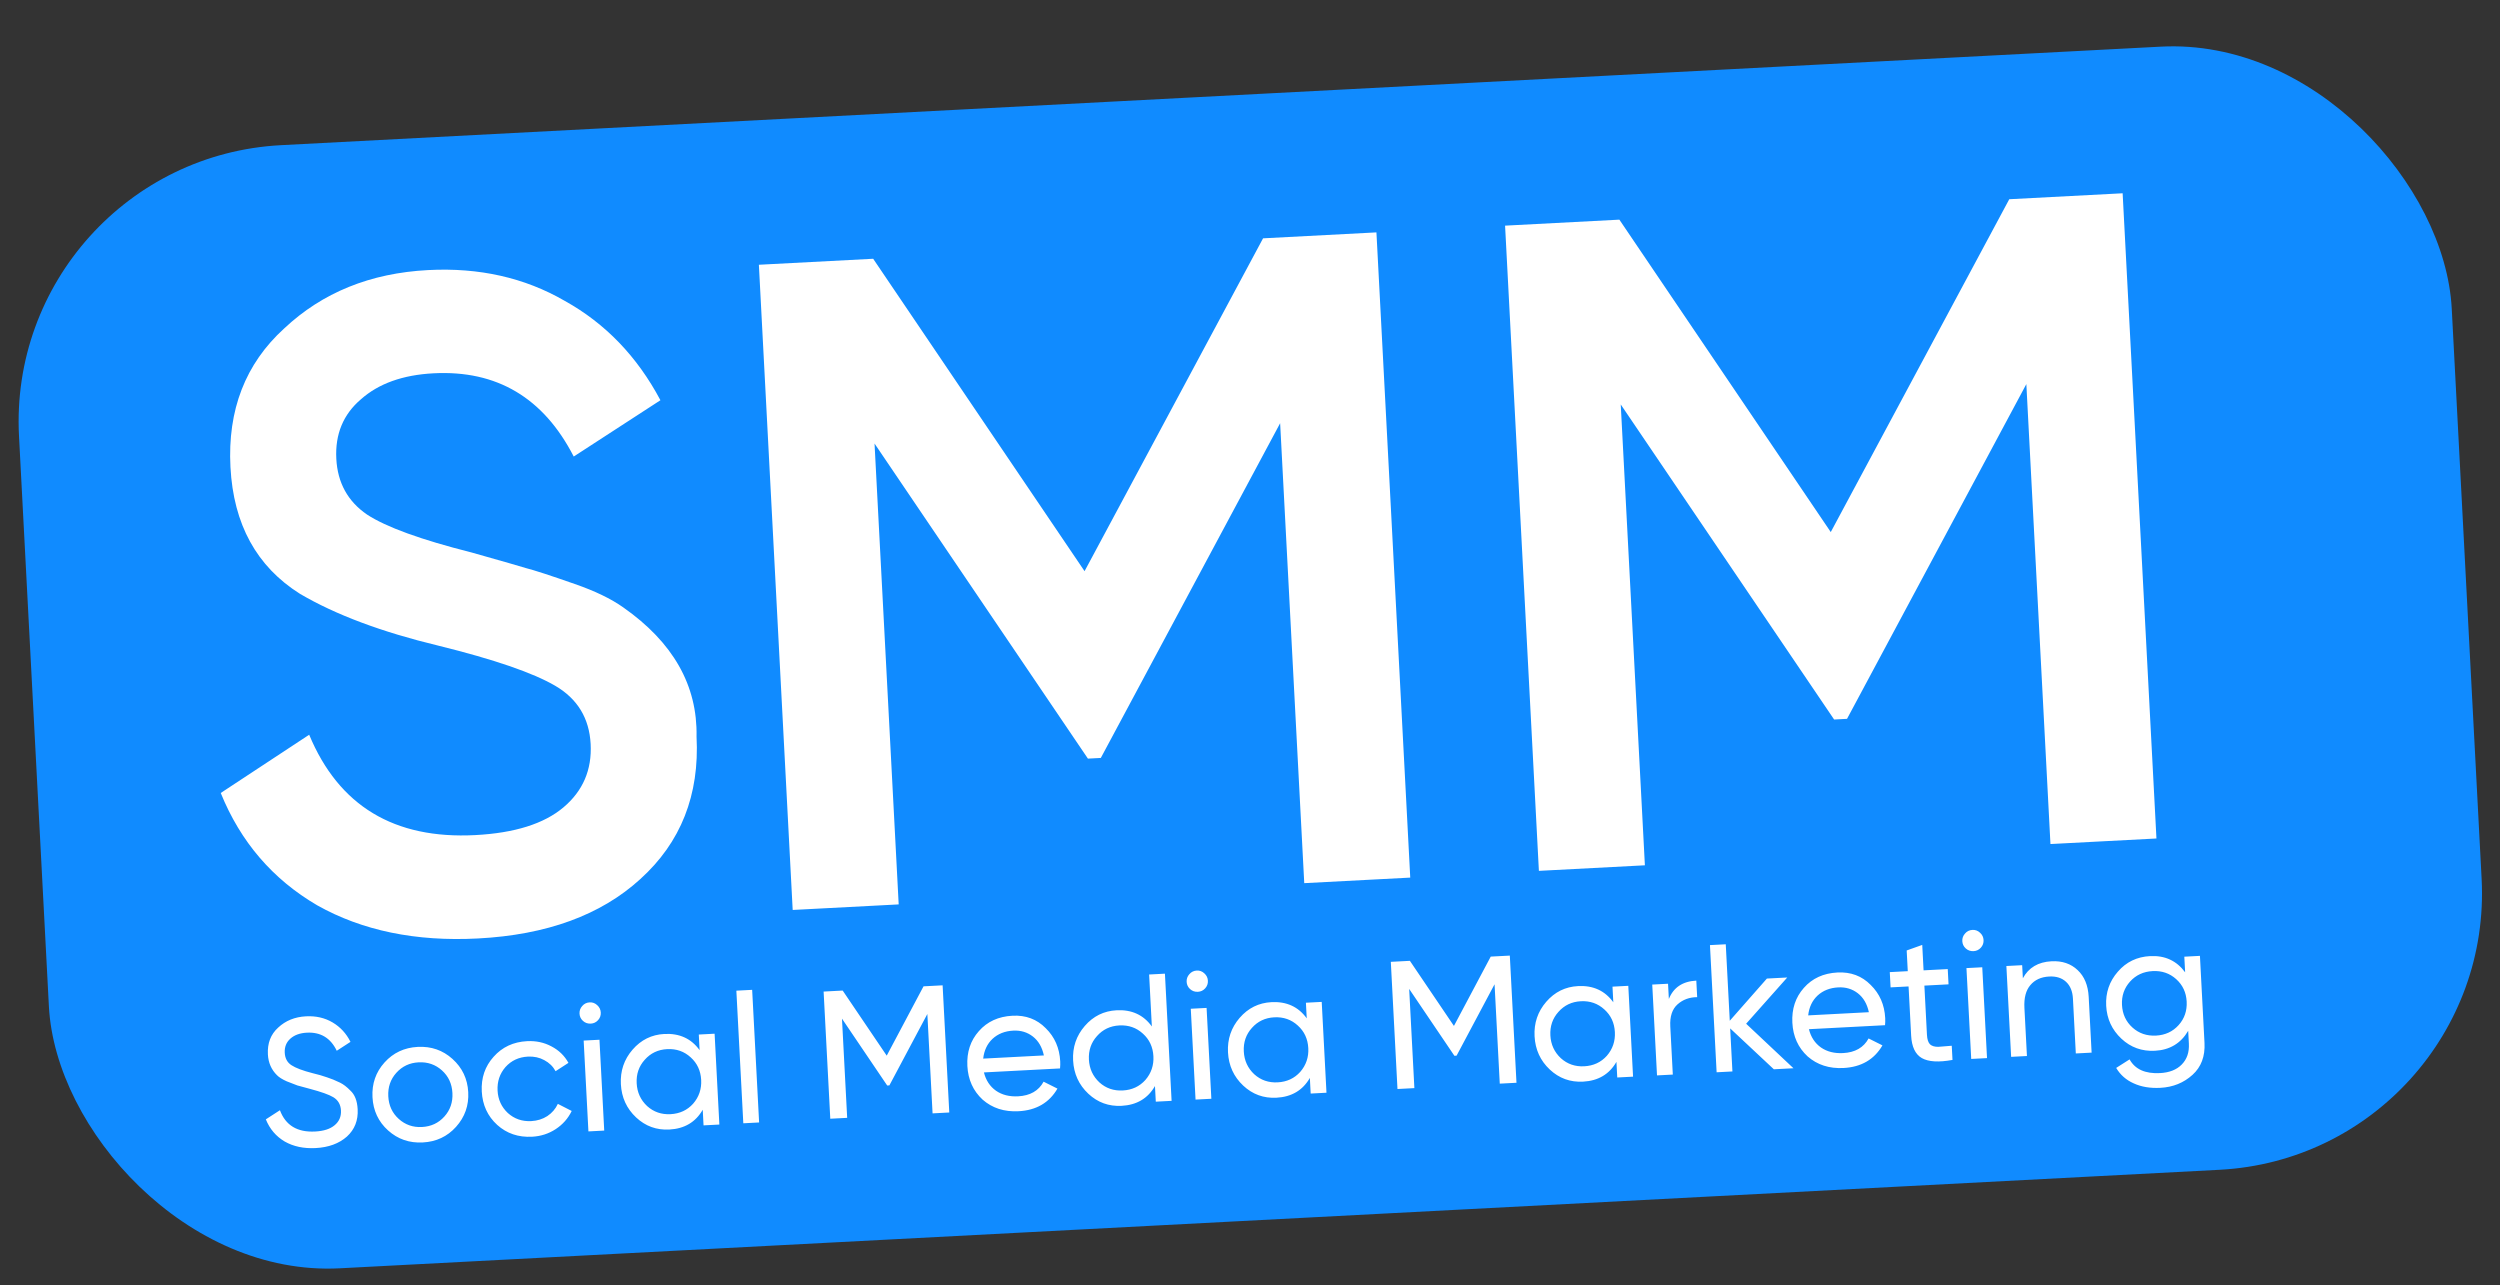
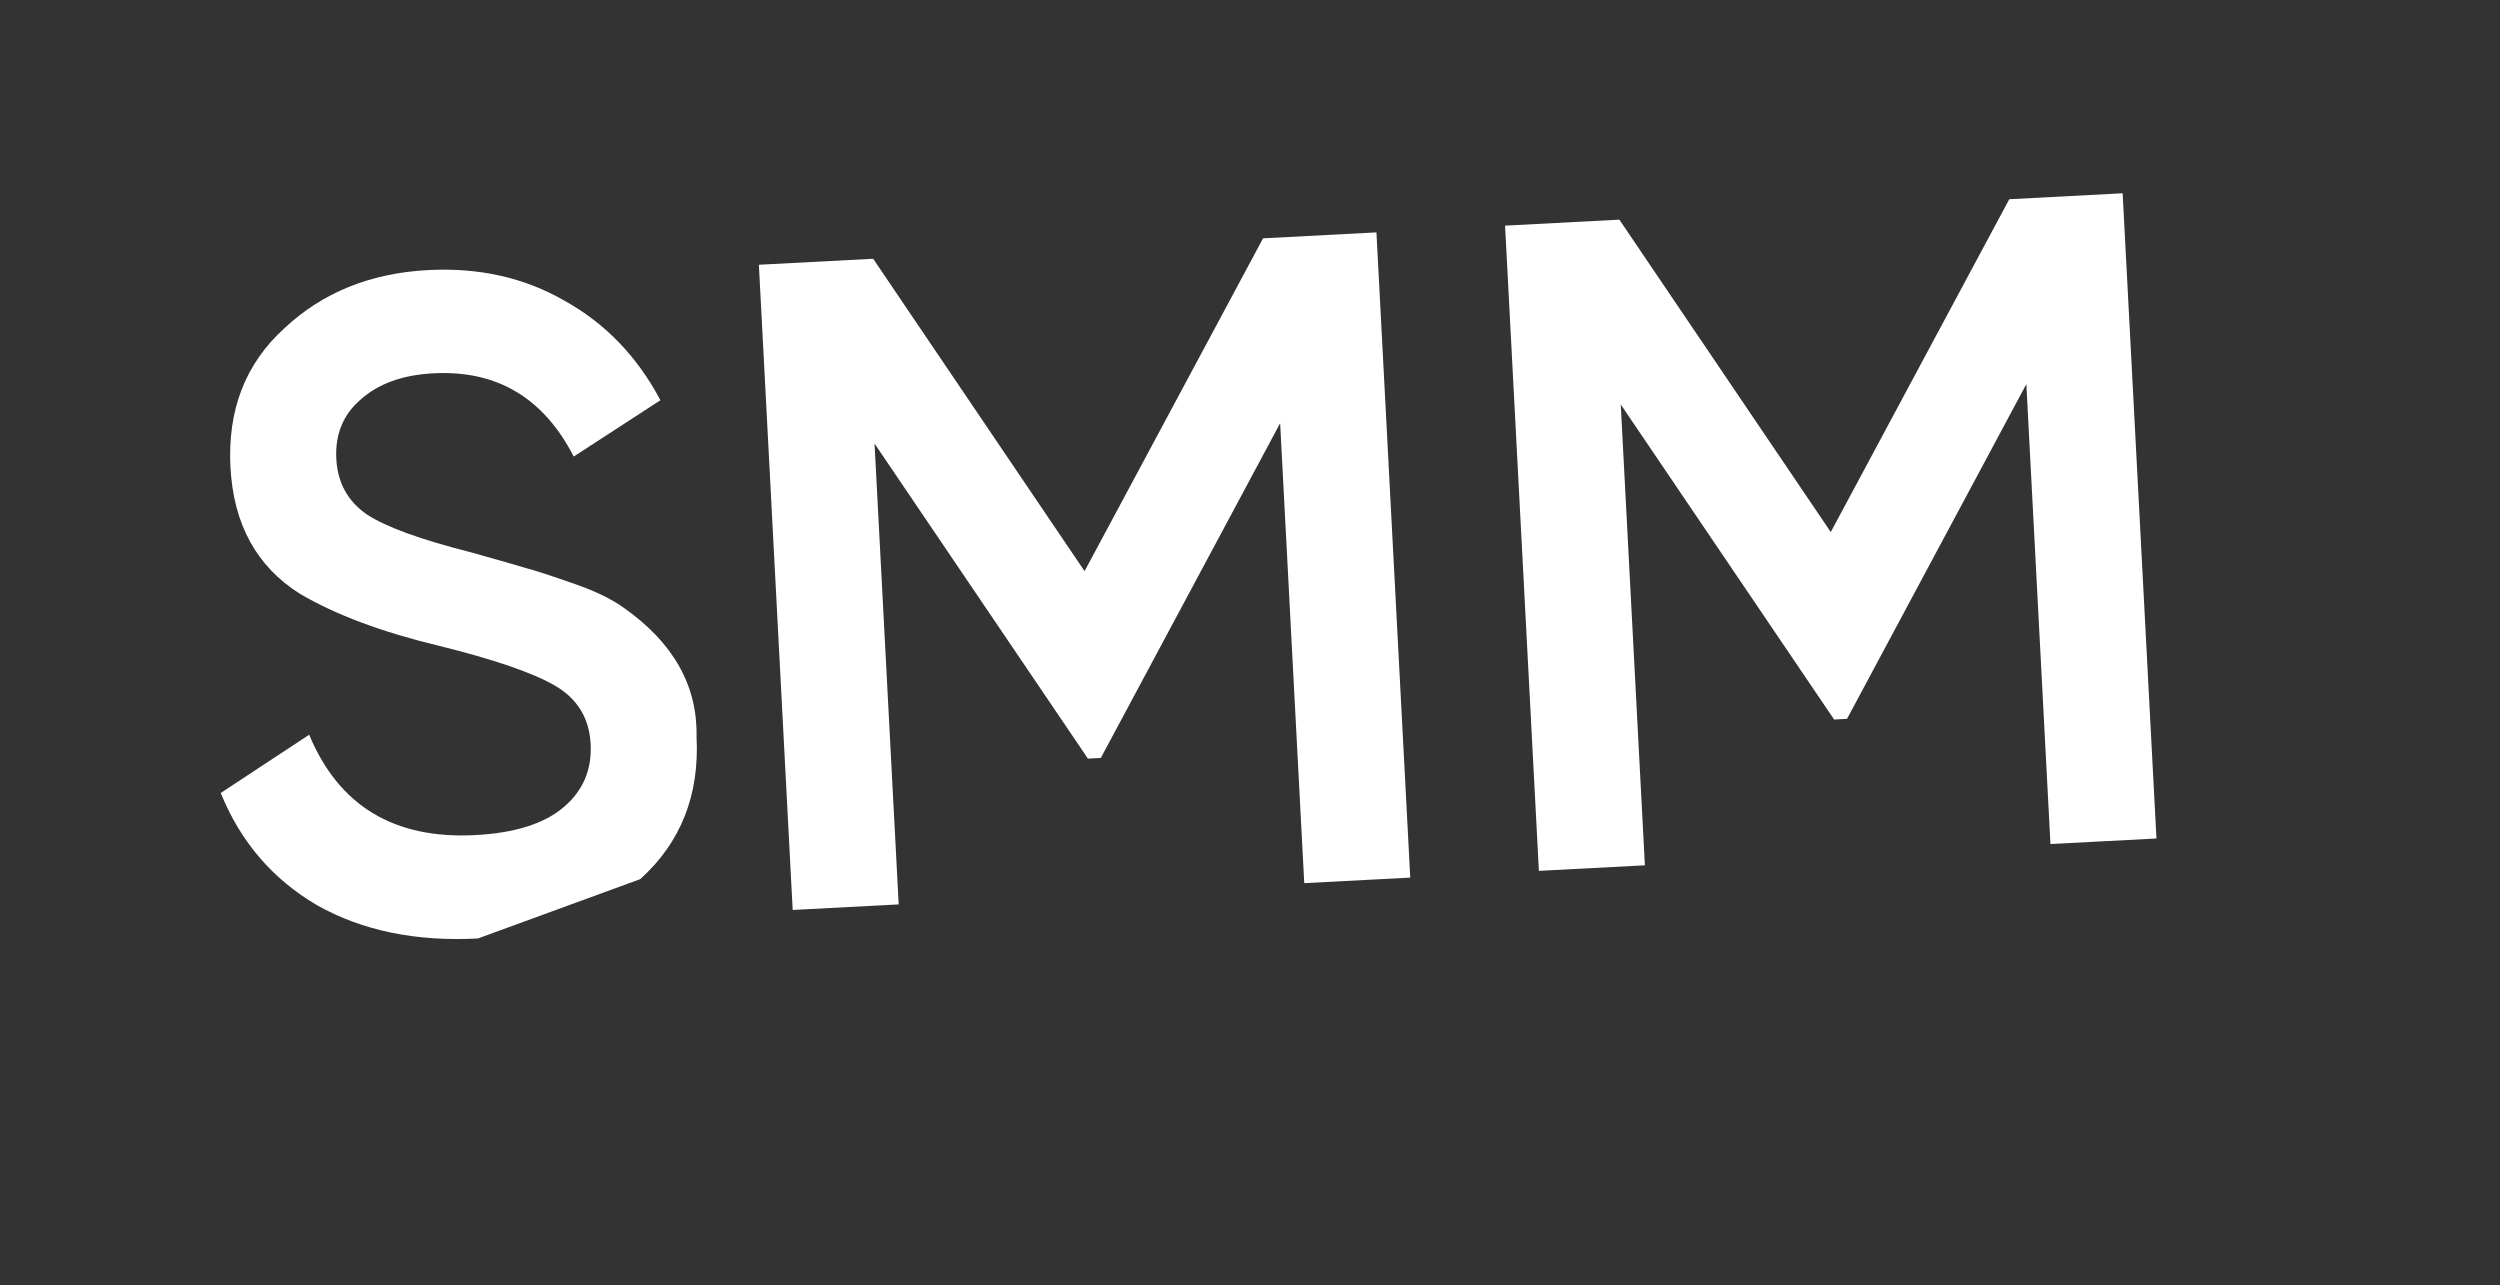
<svg xmlns="http://www.w3.org/2000/svg" width="426" height="219" viewBox="0 0 426 219" fill="none">
  <rect x="0" y="0" width="426" height="219" fill="#333333" stroke="none" />
-   <rect x="0.77" y="27.206" width="415.106" height="191.644" rx="47.183" transform="rotate(-3 0.77 27.206)" fill="#108BFF" />
-   <path d="M81.436 159.916C70.86 160.47 61.732 158.586 54.05 154.264C46.468 149.832 40.989 143.451 37.613 135.124L52.685 125.199C57.73 137.324 67.163 143.025 80.985 142.3C87.686 141.949 92.696 140.374 96.014 137.575C99.332 134.777 100.876 131.178 100.646 126.781C100.415 122.383 98.404 119.076 94.613 116.86C90.822 114.643 84.193 112.366 74.726 110.027C65.049 107.699 57.178 104.752 51.111 101.185C43.728 96.532 39.781 89.337 39.27 79.599C38.76 69.861 41.812 61.984 48.426 55.968C54.931 49.852 63.104 46.536 72.947 46.021C81.637 45.565 89.394 47.311 96.215 51.258C103.136 55.096 108.577 60.743 112.537 68.2L97.763 77.794C92.618 67.774 84.653 63.046 73.868 63.611C68.633 63.886 64.511 65.362 61.501 68.04C58.486 70.612 57.088 73.993 57.308 78.181C57.522 82.265 59.263 85.429 62.53 87.672C65.792 89.811 71.732 91.967 80.351 94.141C85.679 95.646 88.771 96.534 89.625 96.804C91.008 97.152 93.785 98.056 97.957 99.518C101.379 100.703 104.126 102.029 106.197 103.496C114.699 109.455 118.864 116.796 118.691 125.52C119.213 135.467 116.014 143.562 109.097 149.804C102.383 155.931 93.163 159.301 81.436 159.916ZM215.226 40.611L234.544 39.599L240.306 149.543L222.244 150.489L218.136 72.115L187.58 129.154L185.381 129.269L149.021 75.58L153.137 154.111L135.074 155.057L129.313 45.114L148.788 44.093L184.809 97.328L215.226 40.611ZM342.378 33.948L361.697 32.935L367.459 142.879L349.397 143.825L345.289 65.451L314.733 122.49L312.534 122.606L276.174 68.916L280.289 147.447L262.227 148.394L256.465 38.45L275.941 37.429L311.962 90.664L342.378 33.948Z" fill="white" />
-   <path d="M53.78 195.632C51.758 195.738 50 195.364 48.507 194.511C47.033 193.636 45.963 192.378 45.297 190.737L47.7 189.183C48.662 191.761 50.661 192.97 53.695 192.811C55.16 192.735 56.269 192.376 57.022 191.737C57.795 191.096 58.155 190.26 58.101 189.228C58.048 188.216 57.615 187.463 56.803 186.968C56.077 186.53 54.737 186.051 52.785 185.533L50.676 184.961C50.212 184.799 49.599 184.562 48.838 184.25C48.096 183.916 47.55 183.572 47.201 183.218C46.241 182.275 45.723 181.091 45.649 179.667C45.549 177.769 46.132 176.248 47.396 175.106C48.659 173.922 50.239 173.28 52.138 173.181C53.83 173.092 55.339 173.437 56.663 174.216C57.986 174.996 59.007 176.101 59.723 177.533L57.382 179.052C56.336 176.872 54.637 175.844 52.284 175.967C51.108 176.029 50.173 176.367 49.481 176.983C48.789 177.599 48.469 178.402 48.521 179.393C48.571 180.342 48.949 181.047 49.656 181.506C50.385 181.985 51.589 182.44 53.267 182.869L54.557 183.205C55.273 183.437 55.662 183.561 55.725 183.578C56.399 183.791 57.139 184.094 57.946 184.486C58.519 184.767 59.101 185.212 59.692 185.823C60.452 186.507 60.87 187.572 60.946 189.017C61.045 190.915 60.434 192.468 59.11 193.676C57.765 194.864 55.989 195.516 53.78 195.632ZM77.706 192.019C76.22 193.669 74.331 194.555 72.04 194.675C69.75 194.795 67.779 194.112 66.128 192.625C64.477 191.139 63.592 189.25 63.472 186.96C63.352 184.669 64.035 182.698 65.521 181.047C67.008 179.396 68.896 178.511 71.187 178.391C73.478 178.271 75.449 178.954 77.099 180.44C78.772 181.946 79.668 183.834 79.787 186.105C79.906 188.375 79.212 190.346 77.706 192.019ZM71.903 192.043C73.45 191.962 74.723 191.368 75.72 190.26C76.718 189.152 77.175 187.814 77.093 186.246C77.011 184.677 76.416 183.394 75.308 182.397C74.201 181.399 72.873 180.941 71.325 181.022C69.798 181.102 68.535 181.696 67.538 182.804C66.541 183.912 66.083 185.25 66.165 186.818C66.247 188.387 66.842 189.67 67.95 190.667C69.058 191.665 70.375 192.123 71.903 192.043ZM90.663 193.699C88.331 193.821 86.351 193.149 84.722 191.682C83.091 190.195 82.216 188.295 82.095 185.984C81.974 183.672 82.647 181.702 84.113 180.073C85.579 178.423 87.478 177.537 89.81 177.415C91.337 177.335 92.729 177.635 93.986 178.314C95.241 178.972 96.201 179.905 96.864 181.112L94.672 182.531C94.237 181.726 93.594 181.097 92.742 180.645C91.911 180.192 90.98 179.992 89.948 180.046C88.4 180.128 87.127 180.722 86.13 181.83C85.154 182.957 84.707 184.295 84.788 185.842C84.868 187.37 85.452 188.643 86.54 189.662C87.648 190.659 88.976 191.117 90.524 191.036C91.556 190.982 92.472 190.696 93.273 190.178C94.072 189.64 94.667 188.946 95.057 188.098L97.418 189.309C96.802 190.583 95.893 191.614 94.693 192.401C93.493 193.188 92.149 193.621 90.663 193.699ZM100.67 174.425C100.154 174.452 99.712 174.299 99.342 173.966C98.973 173.634 98.775 173.22 98.75 172.725C98.724 172.229 98.877 171.797 99.209 171.428C99.541 171.038 99.964 170.83 100.48 170.803C100.976 170.777 101.408 170.94 101.779 171.293C102.148 171.626 102.346 172.04 102.372 172.535C102.398 173.03 102.244 173.463 101.912 173.832C101.579 174.201 101.165 174.399 100.67 174.425ZM102.96 192.651L100.267 192.792L99.456 177.313L102.149 177.172L102.96 192.651ZM119.214 178.947L119.074 176.285L121.768 176.144L122.579 191.623L119.885 191.764L119.746 189.101C118.532 191.214 116.635 192.338 114.056 192.473C111.868 192.587 109.98 191.9 108.391 190.41C106.78 188.901 105.916 187.012 105.797 184.741C105.679 182.492 106.342 180.532 107.786 178.863C109.23 177.194 111.035 176.303 113.202 176.189C115.782 176.054 117.786 176.973 119.214 178.947ZM114.26 189.855C115.828 189.772 117.111 189.177 118.109 188.07C119.104 186.921 119.561 185.572 119.48 184.024C119.398 182.456 118.803 181.173 117.695 180.175C116.586 179.157 115.248 178.69 113.679 178.772C112.131 178.853 110.859 179.458 109.863 180.586C108.865 181.694 108.408 183.032 108.49 184.6C108.571 186.148 109.167 187.441 110.276 188.48C111.384 189.477 112.712 189.936 114.26 189.855ZM129.353 191.268L126.659 191.409L125.475 168.81L128.168 168.669L129.353 191.268ZM157.37 168.069L160.621 167.899L161.757 189.569L158.909 189.719L158.021 172.785L151.55 184.951L151.179 184.971L143.473 173.578L144.359 190.481L141.48 190.632L140.344 168.962L143.594 168.791L151.098 179.884L157.37 168.069ZM180.631 182.061L167.66 182.741C167.999 184.089 168.685 185.129 169.717 185.862C170.748 186.573 172.006 186.89 173.492 186.812C175.535 186.705 176.981 185.874 177.831 184.319L180.19 185.499C178.785 187.911 176.576 189.196 173.563 189.354C171.128 189.482 169.086 188.823 167.437 187.378C165.828 185.89 164.962 183.979 164.84 181.647C164.716 179.294 165.368 177.315 166.795 175.709C168.22 174.082 170.13 173.206 172.524 173.08C174.794 172.961 176.683 173.669 178.192 175.204C179.719 176.697 180.542 178.579 180.661 180.849C180.681 181.241 180.671 181.645 180.631 182.061ZM172.657 175.619C171.233 175.693 170.057 176.159 169.129 177.014C168.222 177.869 167.691 178.994 167.536 180.388L177.876 179.846C177.575 178.434 176.949 177.36 176 176.623C175.051 175.886 173.936 175.552 172.657 175.619ZM196.275 174.909L195.811 166.055L198.504 165.914L199.64 187.584L196.947 187.725L196.807 185.063C195.593 187.175 193.697 188.299 191.117 188.434C188.929 188.549 187.041 187.861 185.452 186.372C183.842 184.863 182.977 182.973 182.858 180.703C182.74 178.453 183.403 176.494 184.847 174.825C186.291 173.155 188.096 172.264 190.263 172.151C192.843 172.015 194.847 172.935 196.275 174.909ZM191.321 185.816C192.89 185.734 194.173 185.139 195.17 184.031C196.165 182.882 196.622 181.534 196.541 179.986C196.459 178.417 195.864 177.134 194.756 176.137C193.647 175.119 192.309 174.651 190.74 174.733C189.192 174.814 187.92 175.419 186.924 176.547C185.927 177.655 185.469 178.993 185.551 180.562C185.632 182.11 186.228 183.403 187.338 184.441C188.445 185.439 189.773 185.897 191.321 185.816ZM204.124 169.003C203.608 169.03 203.165 168.877 202.796 168.545C202.427 168.212 202.229 167.798 202.203 167.303C202.177 166.808 202.331 166.375 202.663 166.006C202.994 165.616 203.418 165.408 203.934 165.381C204.429 165.355 204.862 165.518 205.233 165.871C205.602 166.204 205.799 166.618 205.825 167.113C205.851 167.608 205.698 168.041 205.366 168.41C205.033 168.779 204.619 168.977 204.124 169.003ZM206.414 187.229L203.721 187.37L202.909 171.891L205.603 171.75L206.414 187.229ZM222.668 173.526L222.528 170.863L225.221 170.722L226.032 186.201L223.339 186.342L223.2 183.68C221.986 185.792 220.089 186.916 217.509 187.051C215.322 187.166 213.433 186.478 211.845 184.989C210.234 183.48 209.369 181.59 209.25 179.32C209.132 177.07 209.795 175.111 211.239 173.441C212.683 171.772 214.489 170.881 216.656 170.767C219.236 170.632 221.24 171.552 222.668 173.526ZM217.714 184.433C219.282 184.351 220.565 183.756 221.562 182.648C222.558 181.499 223.015 180.15 222.934 178.603C222.851 177.034 222.256 175.751 221.149 174.754C220.04 173.736 218.701 173.268 217.133 173.35C215.585 173.431 214.313 174.036 213.316 175.164C212.319 176.272 211.861 177.61 211.944 179.178C212.025 180.726 212.62 182.02 213.73 183.058C214.838 184.056 216.166 184.514 217.714 184.433ZM254.022 163.004L257.273 162.834L258.408 184.504L255.56 184.653L254.673 167.72L248.202 179.886L247.83 179.905L240.124 168.513L241.01 185.416L238.131 185.567L236.995 163.896L240.246 163.726L247.75 174.819L254.022 163.004ZM274.908 170.788L274.769 168.125L277.462 167.984L278.273 183.463L275.58 183.604L275.44 180.942C274.227 183.054 272.33 184.178 269.75 184.313C267.562 184.428 265.674 183.74 264.085 182.251C262.475 180.742 261.61 178.852 261.491 176.582C261.373 174.332 262.036 172.373 263.48 170.704C264.924 169.034 266.73 168.143 268.897 168.03C271.477 167.894 273.48 168.814 274.908 170.788ZM269.954 181.695C271.523 181.613 272.806 181.018 273.803 179.91C274.798 178.761 275.256 177.413 275.174 175.865C275.092 174.296 274.497 173.013 273.39 172.016C272.281 170.998 270.942 170.53 269.374 170.612C267.826 170.693 266.554 171.298 265.557 172.426C264.56 173.534 264.102 174.872 264.184 176.441C264.266 177.989 264.861 179.282 265.971 180.32C267.079 181.318 268.406 181.776 269.954 181.695ZM284.236 167.629L284.372 170.23C285.159 168.264 286.719 167.22 289.051 167.097L289.198 169.915C287.874 169.922 286.758 170.332 285.848 171.146C284.939 171.959 284.529 173.212 284.617 174.904L285.047 183.108L282.354 183.249L281.543 167.77L284.236 167.629ZM297.542 174.444L305.607 182.03L302.263 182.206L294.821 175.239L295.205 182.576L292.512 182.717L291.376 161.046L294.069 160.905L294.752 173.938L301.081 166.746L304.548 166.565L297.542 174.444ZM321.21 174.694L308.238 175.374C308.578 176.722 309.264 177.762 310.295 178.494C311.326 179.206 312.584 179.523 314.07 179.445C316.114 179.338 317.56 178.507 318.41 176.951L320.769 178.132C319.364 180.544 317.155 181.829 314.141 181.987C311.706 182.114 309.664 181.456 308.016 180.011C306.406 178.522 305.54 176.612 305.418 174.28C305.295 171.927 305.947 169.947 307.373 168.341C308.799 166.714 310.708 165.838 313.102 165.713C315.373 165.594 317.262 166.302 318.77 167.837C320.297 169.33 321.12 171.211 321.239 173.482C321.26 173.874 321.25 174.278 321.21 174.694ZM313.235 168.251C311.811 168.326 310.635 168.791 309.708 169.647C308.8 170.502 308.27 171.626 308.115 173.021L318.455 172.479C318.153 171.067 317.528 169.992 316.579 169.256C315.629 168.519 314.515 168.184 313.235 168.251ZM331.895 165.131L332.031 167.732L327.914 167.948L328.353 176.337C328.393 177.101 328.567 177.64 328.873 177.955C329.199 178.249 329.672 178.389 330.292 178.378C330.911 178.345 331.674 178.284 332.579 178.196L332.706 180.61C330.349 181.044 328.605 180.939 327.474 180.295C326.364 179.649 325.76 178.377 325.66 176.478L325.22 168.089L322.156 168.249L322.019 165.649L325.084 165.488L324.899 161.959L327.55 161.013L327.777 165.347L331.895 165.131ZM336.298 162.076C335.782 162.103 335.339 161.95 334.97 161.618C334.601 161.285 334.403 160.871 334.377 160.376C334.351 159.881 334.505 159.448 334.837 159.079C335.168 158.689 335.592 158.481 336.108 158.454C336.603 158.428 337.036 158.591 337.407 158.945C337.776 159.277 337.973 159.691 337.999 160.186C338.025 160.682 337.872 161.114 337.54 161.483C337.207 161.852 336.793 162.05 336.298 162.076ZM338.588 180.302L335.895 180.443L335.083 164.964L337.777 164.823L338.588 180.302ZM349.573 163.801C351.389 163.706 352.874 164.208 354.029 165.306C355.182 166.384 355.81 167.903 355.913 169.864L356.411 179.368L353.718 179.509L353.228 170.16C353.163 168.922 352.771 167.969 352.054 167.303C351.336 166.637 350.378 166.336 349.181 166.399C347.799 166.471 346.727 166.962 345.968 167.871C345.207 168.759 344.872 170.049 344.96 171.742L345.39 179.946L342.697 180.087L341.886 164.608L344.579 164.467L344.696 166.696C345.677 164.885 347.303 163.92 349.573 163.801ZM372.347 165.681L372.207 163.019L374.869 162.879L375.647 177.708C375.767 179.999 375.086 181.814 373.604 183.154C372.102 184.516 370.278 185.253 368.132 185.366C366.398 185.457 364.885 185.205 363.591 184.61C362.299 184.037 361.301 183.158 360.597 181.973L362.88 180.519C363.817 182.208 365.545 182.987 368.063 182.855C369.672 182.771 370.909 182.281 371.773 181.388C372.657 180.493 373.061 179.313 372.984 177.847L372.869 175.649C371.615 177.785 369.729 178.918 367.211 179.05C364.982 179.167 363.073 178.481 361.485 176.991C359.874 175.482 359.01 173.613 358.894 171.384C358.777 169.155 359.441 167.216 360.886 165.568C362.31 163.92 364.137 163.038 366.366 162.921C368.904 162.788 370.898 163.708 372.347 165.681ZM372.608 170.665C372.527 169.117 371.932 167.845 370.825 166.847C369.717 165.85 368.379 165.392 366.81 165.475C365.242 165.557 363.959 166.152 362.961 167.26C361.964 168.367 361.506 169.695 361.587 171.243C361.669 172.811 362.264 174.094 363.372 175.092C364.48 176.089 365.818 176.547 367.386 176.465C368.955 176.382 370.238 175.787 371.235 174.68C372.232 173.572 372.69 172.234 372.608 170.665Z" fill="white" />
+   <path d="M81.436 159.916C70.86 160.47 61.732 158.586 54.05 154.264C46.468 149.832 40.989 143.451 37.613 135.124L52.685 125.199C57.73 137.324 67.163 143.025 80.985 142.3C87.686 141.949 92.696 140.374 96.014 137.575C99.332 134.777 100.876 131.178 100.646 126.781C100.415 122.383 98.404 119.076 94.613 116.86C90.822 114.643 84.193 112.366 74.726 110.027C65.049 107.699 57.178 104.752 51.111 101.185C43.728 96.532 39.781 89.337 39.27 79.599C38.76 69.861 41.812 61.984 48.426 55.968C54.931 49.852 63.104 46.536 72.947 46.021C81.637 45.565 89.394 47.311 96.215 51.258C103.136 55.096 108.577 60.743 112.537 68.2L97.763 77.794C92.618 67.774 84.653 63.046 73.868 63.611C68.633 63.886 64.511 65.362 61.501 68.04C58.486 70.612 57.088 73.993 57.308 78.181C57.522 82.265 59.263 85.429 62.53 87.672C65.792 89.811 71.732 91.967 80.351 94.141C85.679 95.646 88.771 96.534 89.625 96.804C91.008 97.152 93.785 98.056 97.957 99.518C101.379 100.703 104.126 102.029 106.197 103.496C114.699 109.455 118.864 116.796 118.691 125.52C119.213 135.467 116.014 143.562 109.097 149.804ZM215.226 40.611L234.544 39.599L240.306 149.543L222.244 150.489L218.136 72.115L187.58 129.154L185.381 129.269L149.021 75.58L153.137 154.111L135.074 155.057L129.313 45.114L148.788 44.093L184.809 97.328L215.226 40.611ZM342.378 33.948L361.697 32.935L367.459 142.879L349.397 143.825L345.289 65.451L314.733 122.49L312.534 122.606L276.174 68.916L280.289 147.447L262.227 148.394L256.465 38.45L275.941 37.429L311.962 90.664L342.378 33.948Z" fill="white" />
</svg>